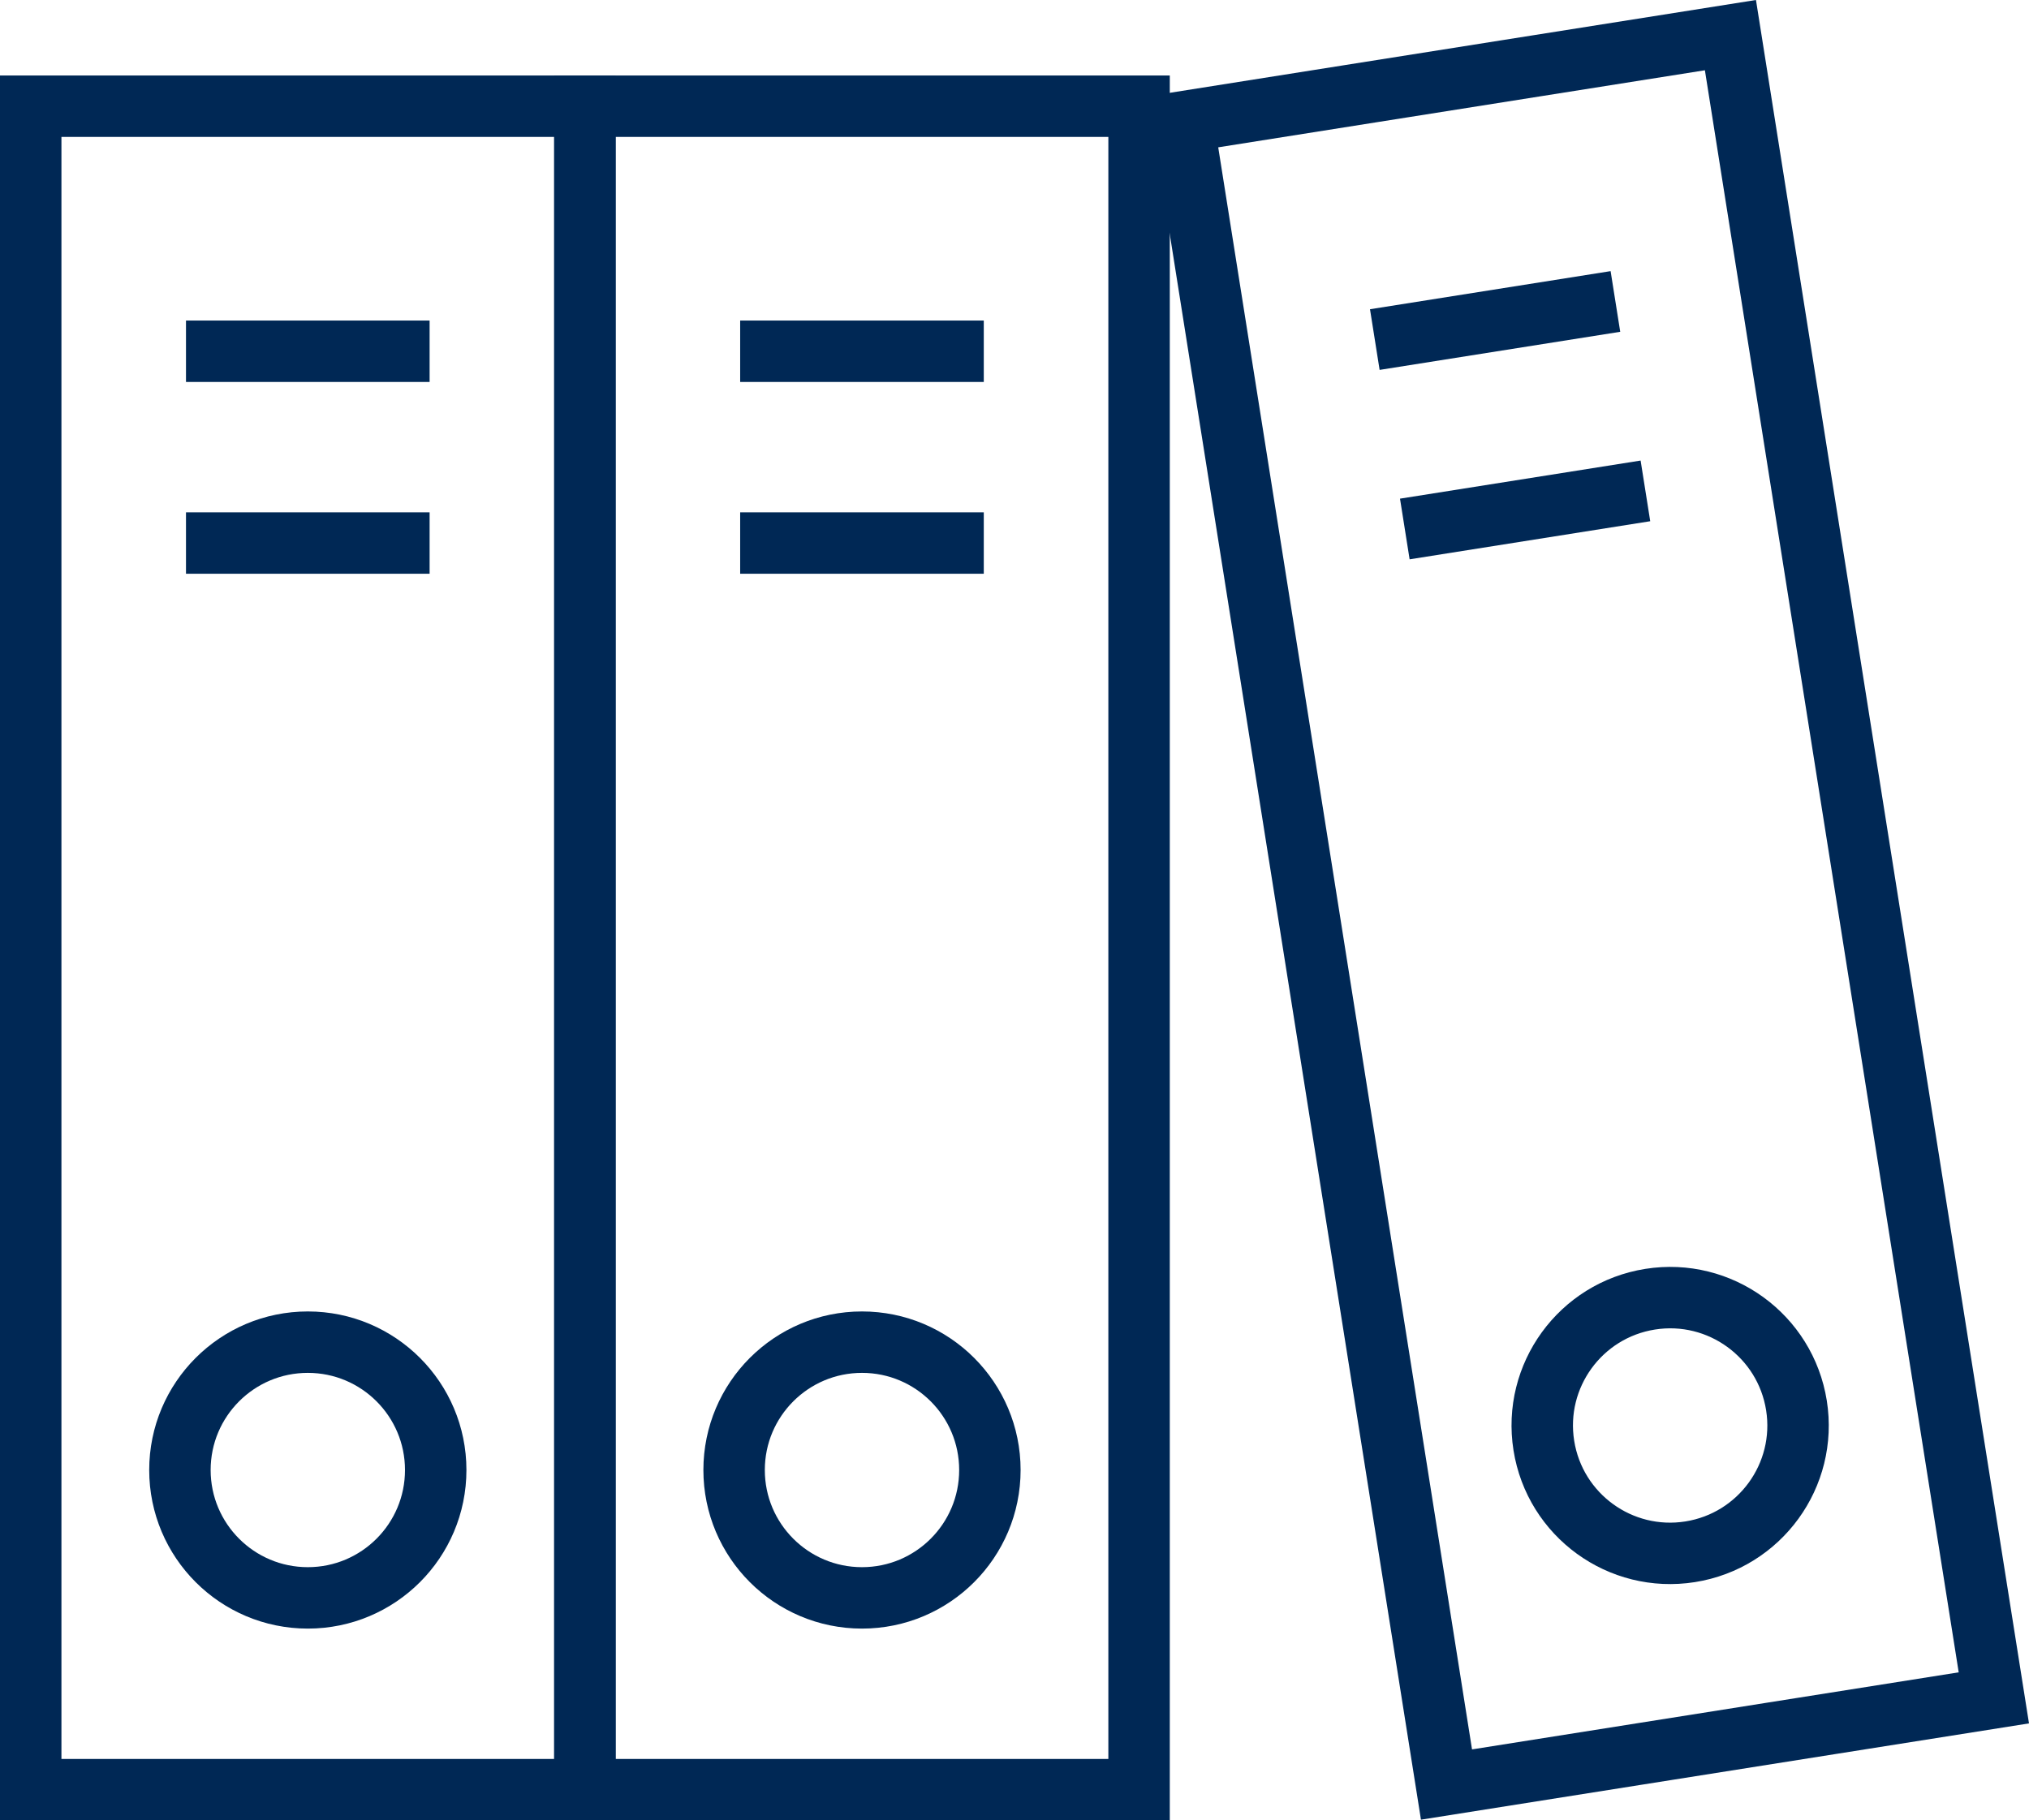
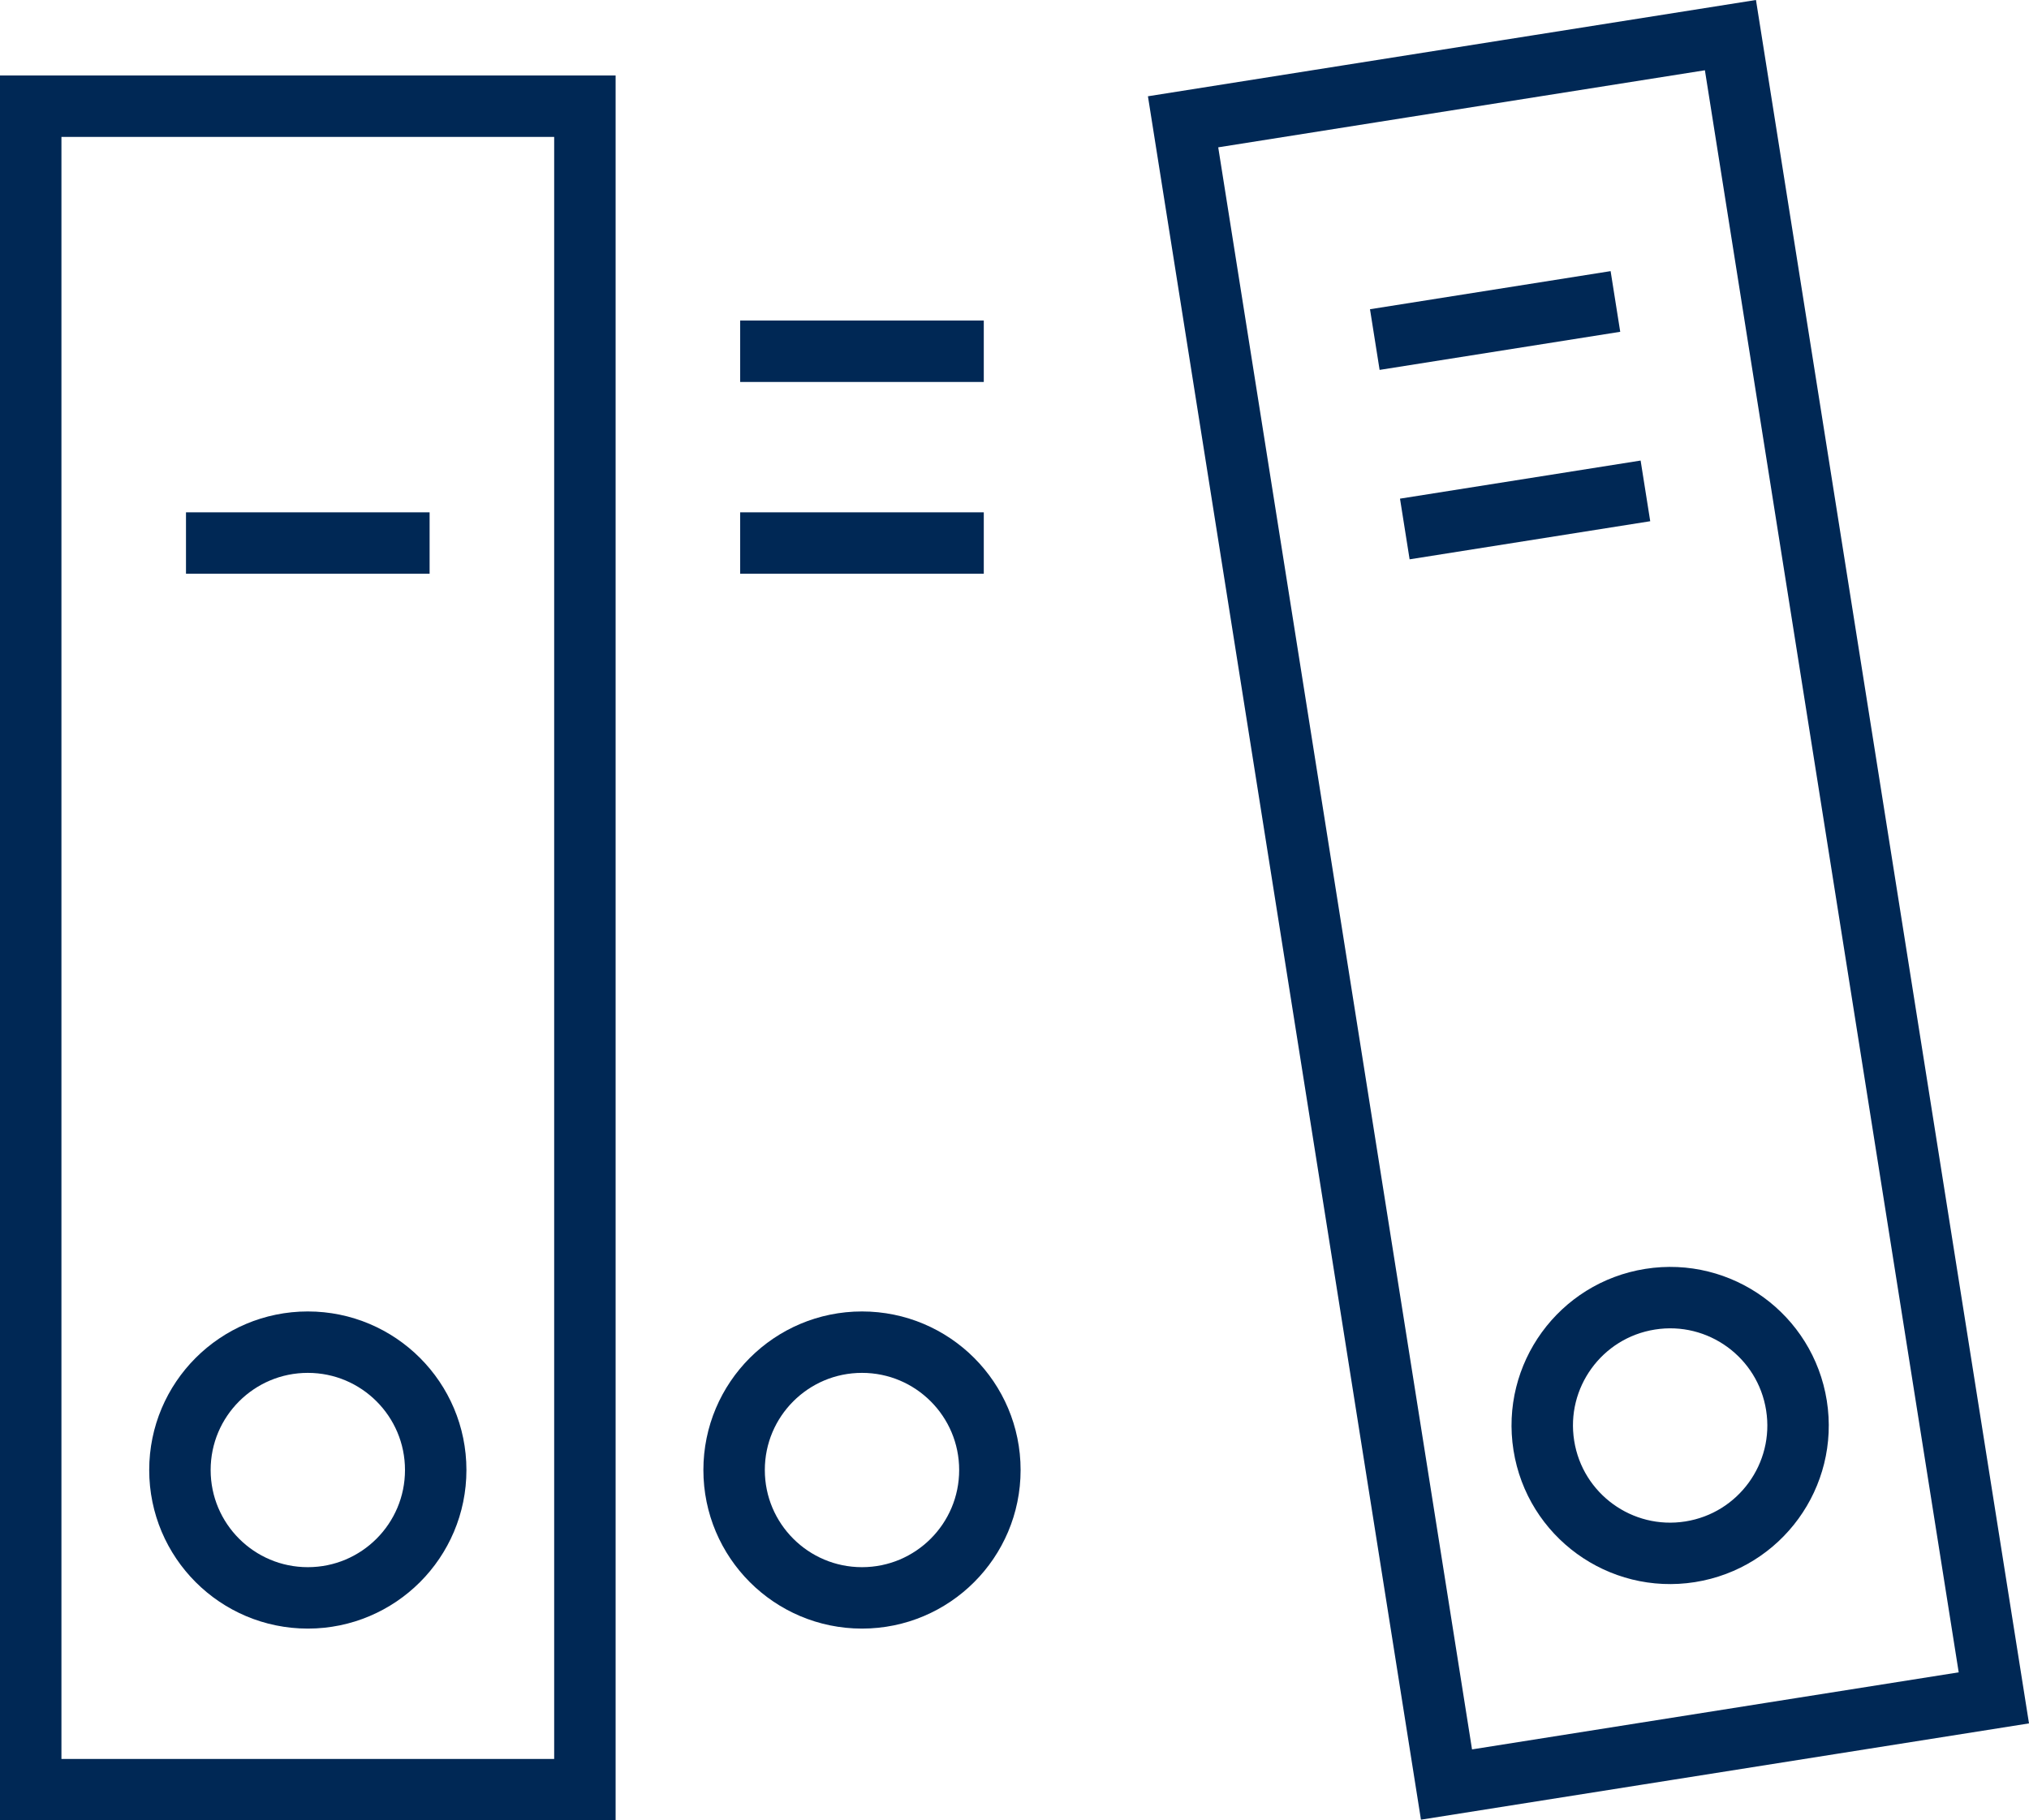
<svg xmlns="http://www.w3.org/2000/svg" width="99.078" height="88.911" viewBox="0 0 99.078 88.911">
  <g id="组_32" data-name="组 32" transform="translate(1.5 1.716)">
    <rect id="矩形_36" data-name="矩形 36" width="27.061" height="82.224" transform="translate(0 3.471)" fill="none" stroke="#002855" stroke-width="3" />
-     <rect id="矩形_37" data-name="矩形 37" width="27.061" height="82.224" transform="translate(27.061 3.471)" fill="none" stroke="#002855" stroke-width="3" />
    <rect id="矩形_39" data-name="矩形 39" width="27.061" height="82.224" transform="translate(56.271 4.233) rotate(-9)" fill="none" stroke="#002855" stroke-width="3" />
    <line id="直线_25" data-name="直线 25" x2="11.896" transform="translate(34.643 15.44)" fill="none" stroke="#002855" stroke-width="3" />
    <line id="直线_30" data-name="直线 30" x2="11.896" transform="translate(65.633 14.869) rotate(-9)" fill="none" stroke="#002855" stroke-width="3" />
-     <line id="直线_28" data-name="直线 28" x2="11.896" transform="translate(7.582 15.44)" fill="none" stroke="#002855" stroke-width="3" />
    <line id="直线_24" data-name="直线 24" x2="11.896" transform="translate(34.643 24.807)" fill="none" stroke="#002855" stroke-width="3" />
    <line id="直线_31" data-name="直线 31" x2="11.896" transform="translate(67.098 24.121) rotate(-9)" fill="none" stroke="#002855" stroke-width="3" />
    <line id="直线_29" data-name="直线 29" x2="11.896" transform="translate(7.582 24.807)" fill="none" stroke="#002855" stroke-width="3" />
    <ellipse id="椭圆_7" data-name="椭圆 7" cx="6.245" cy="6.245" rx="6.245" ry="6.245" transform="translate(7.286 63.838)" fill="none" stroke="#002855" stroke-width="3" />
    <ellipse id="椭圆_8" data-name="椭圆 8" cx="6.245" cy="6.245" rx="6.245" ry="6.245" transform="translate(34.347 63.838)" fill="none" stroke="#002855" stroke-width="3" />
    <ellipse id="椭圆_10" data-name="椭圆 10" cx="6.245" cy="6.245" rx="6.245" ry="6.245" transform="translate(72.91 62.717) rotate(-9)" fill="none" stroke="#002855" stroke-width="3" />
  </g>
</svg>